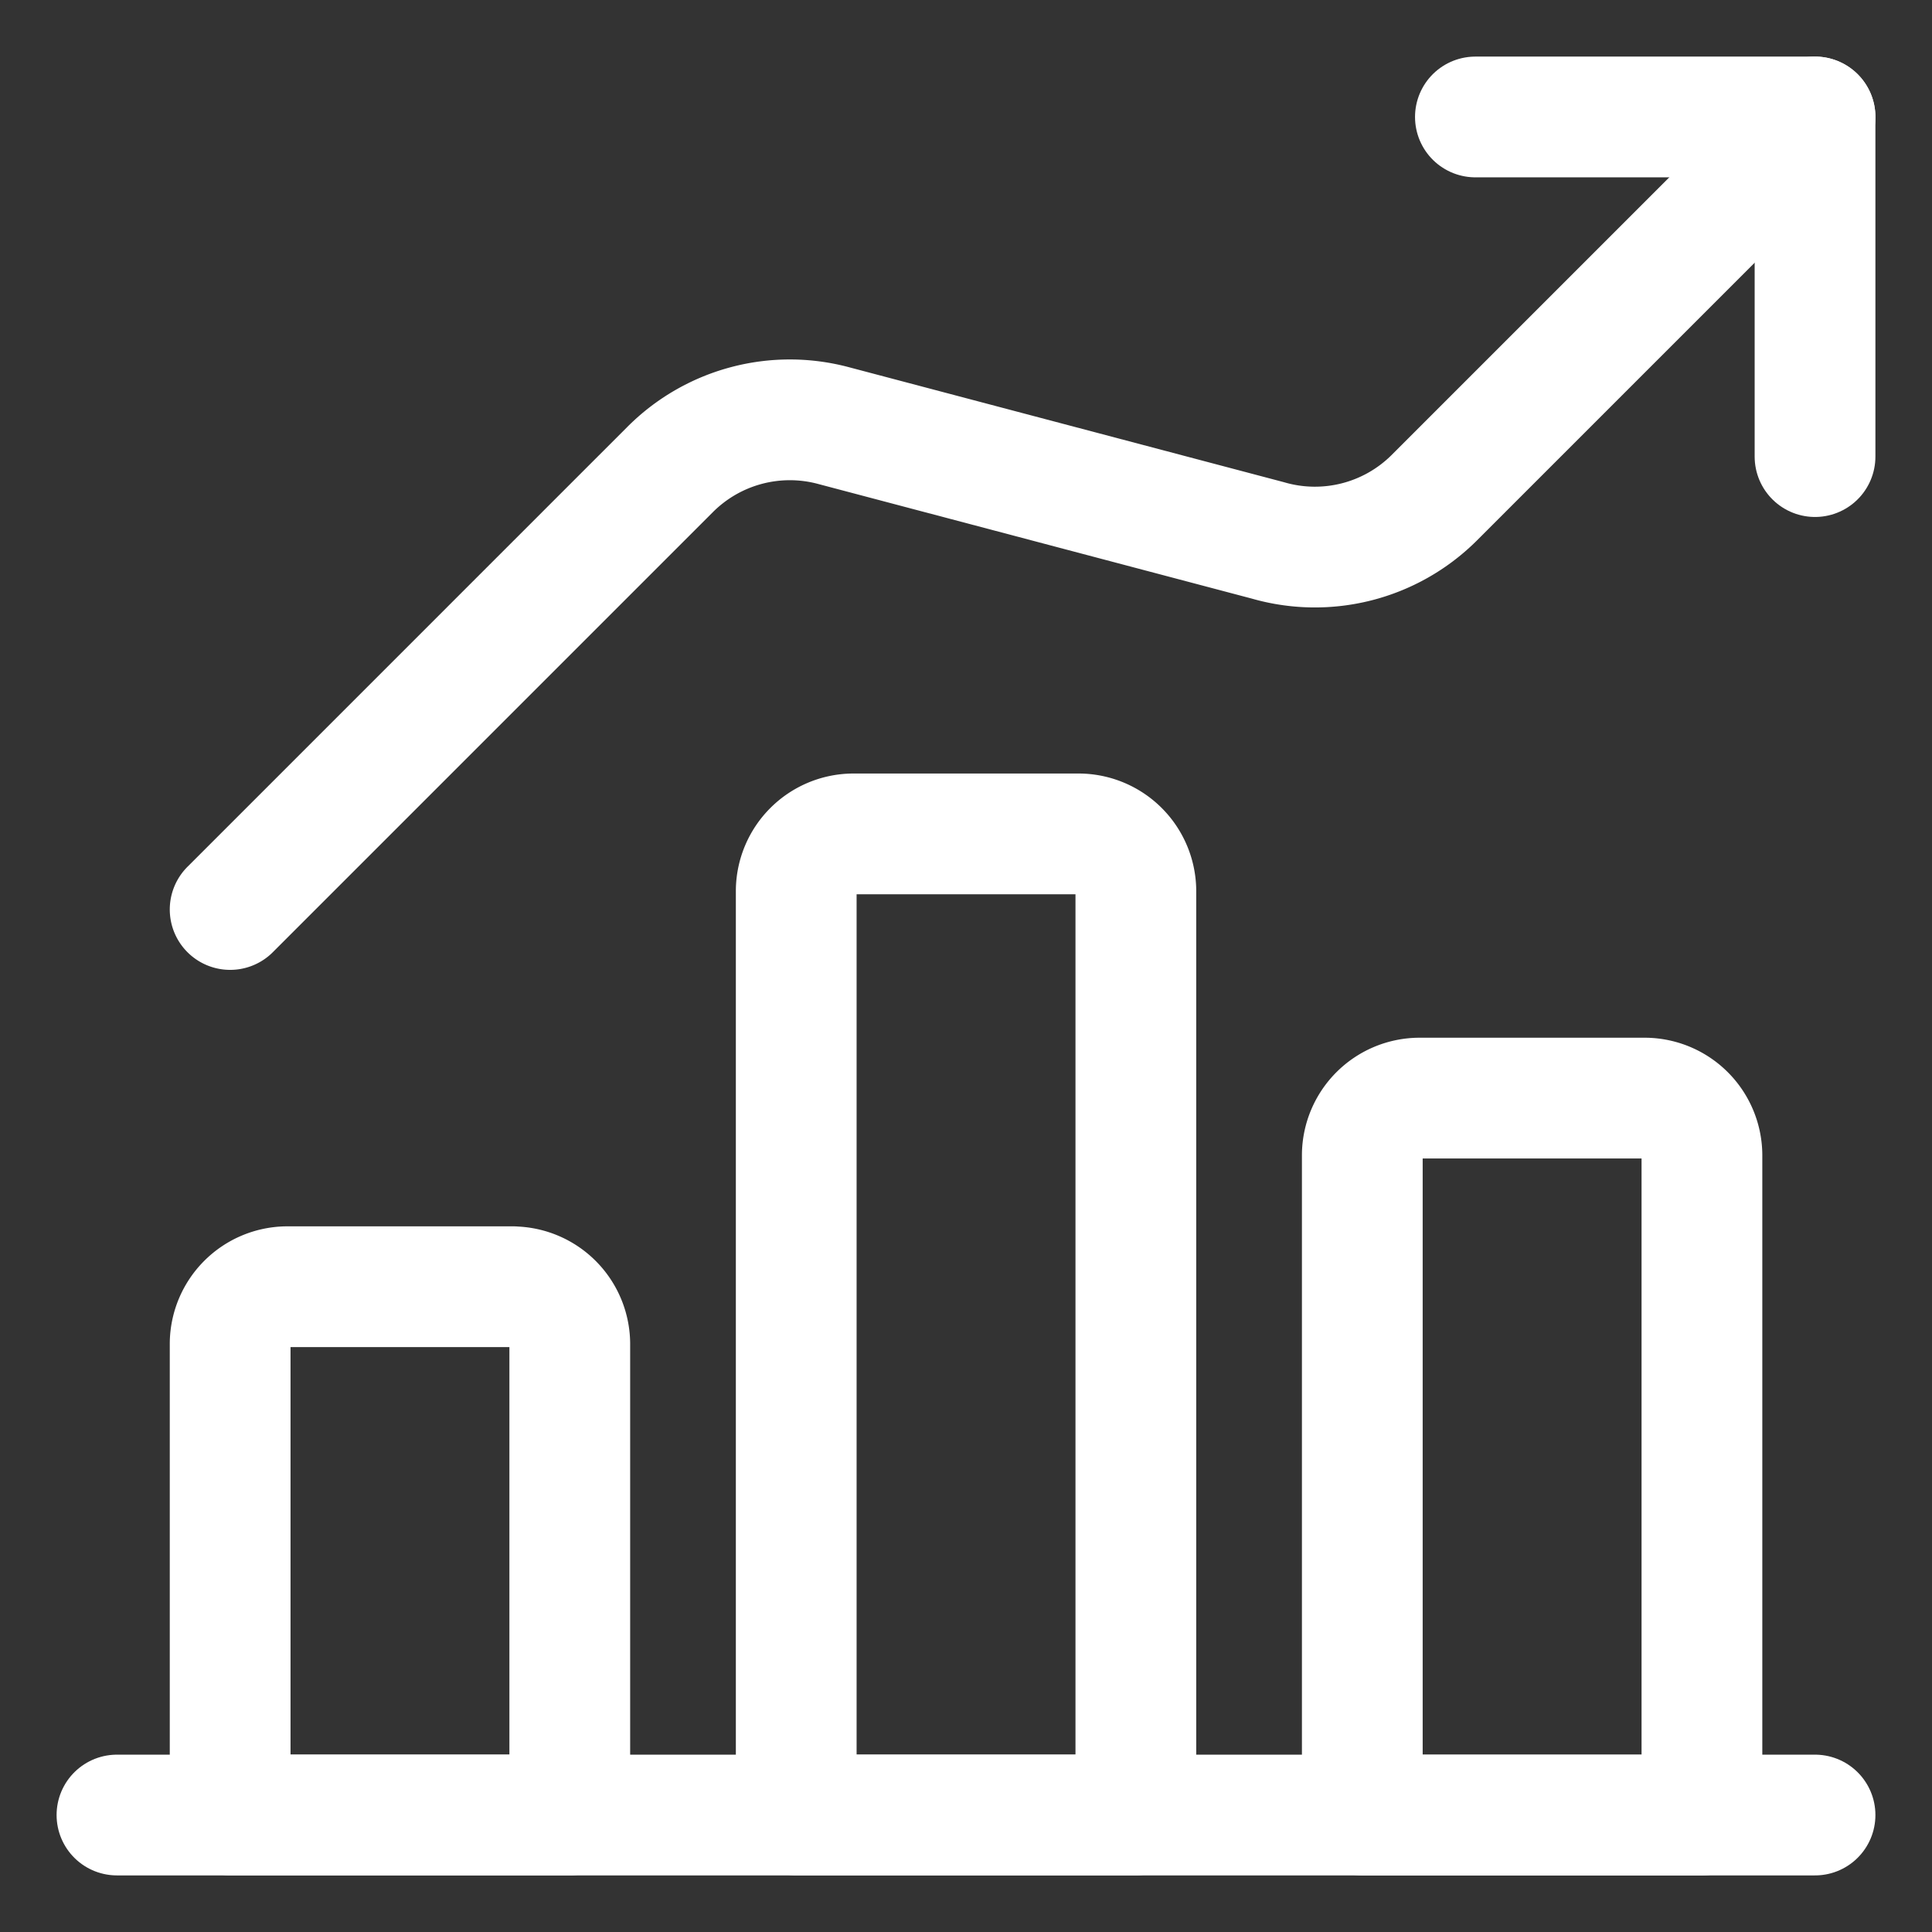
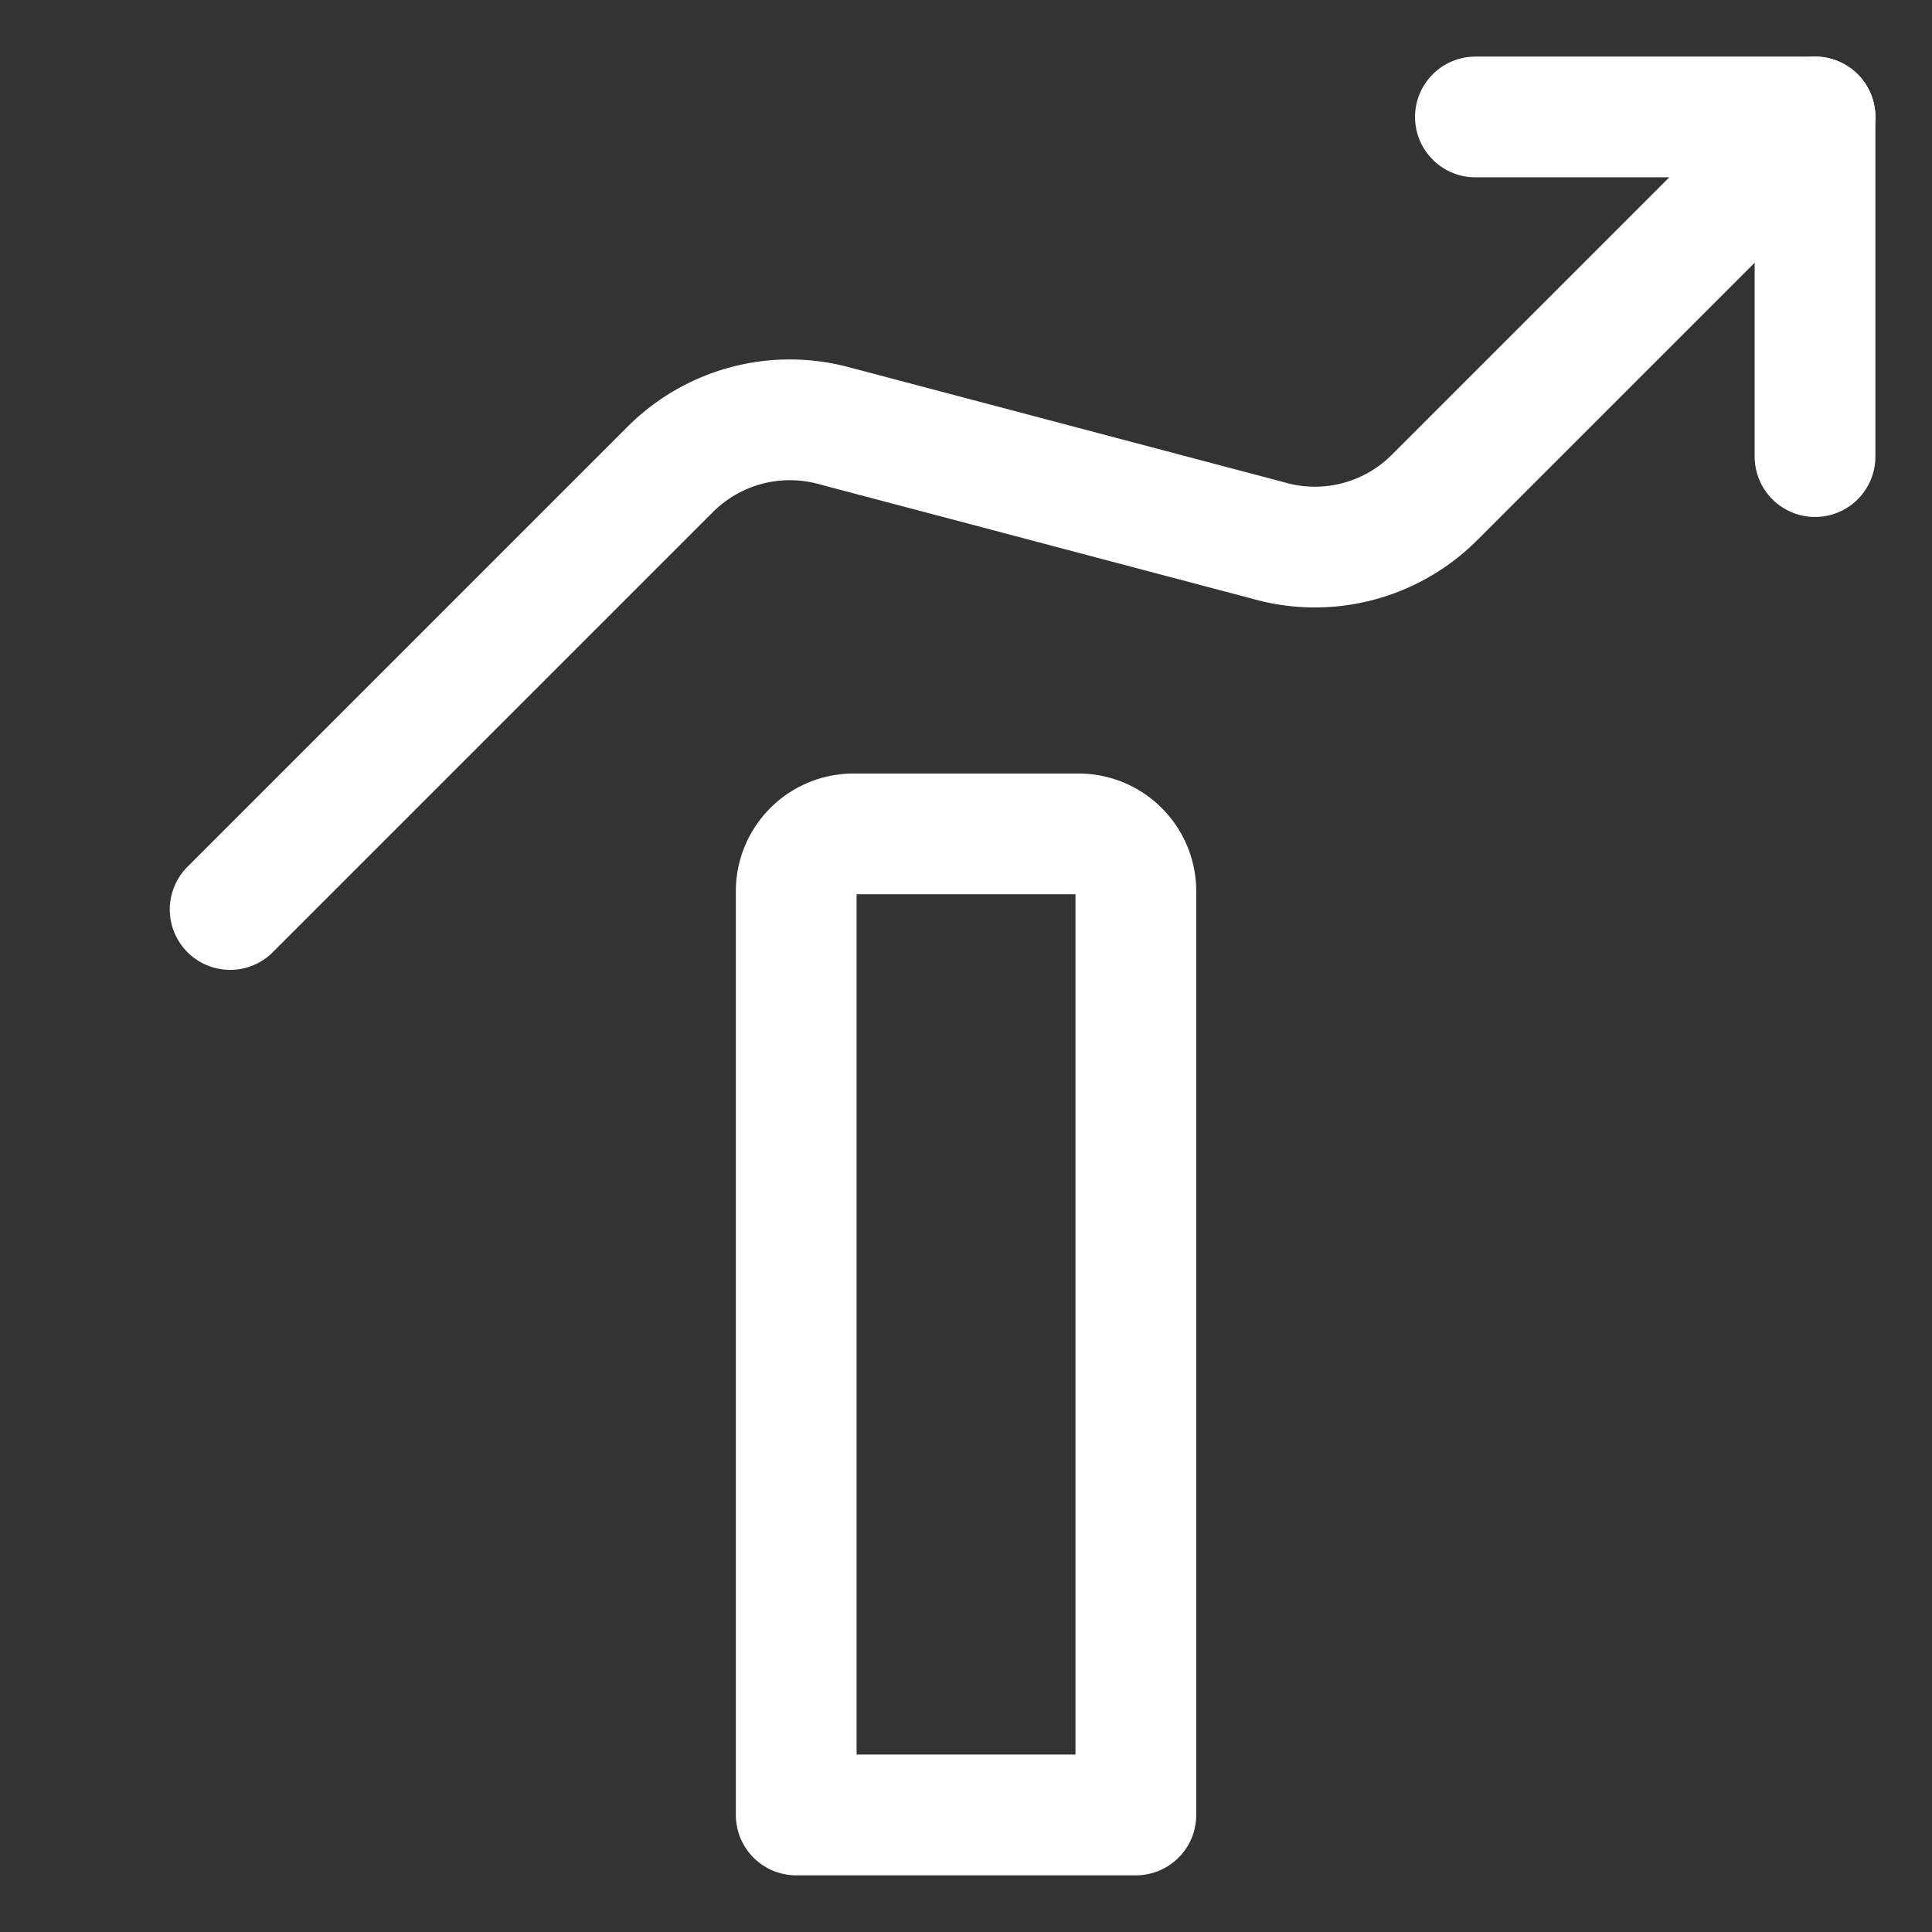
<svg xmlns="http://www.w3.org/2000/svg" viewBox="-0.75 -0.75 24 24" height="24" width="24">
  <rect x="-0.75" y="-0.75" width="24" height="24" fill="#333333" stroke="none" />
  <g>
-     <path d="m0.703 21.797 21.094 0" fill="none" stroke="#ffffff" stroke-linecap="round" stroke-linejoin="round" stroke-width="1.5" />
-     <path d="M5.625 15.234H2.812a0.713 0.713 0 0 0 -0.703 0.703v5.859h4.219V15.938a0.713 0.713 0 0 0 -0.703 -0.703Z" fill="none" stroke="#ffffff" stroke-linecap="round" stroke-linejoin="round" stroke-width="1.5" />
    <path d="M12.656 9.609h-2.812a0.713 0.713 0 0 0 -0.703 0.703v11.484h4.219V10.312a0.713 0.713 0 0 0 -0.703 -0.703Z" fill="none" stroke="#ffffff" stroke-linecap="round" stroke-linejoin="round" stroke-width="1.5" />
-     <path d="M19.688 12.891h-2.812a0.713 0.713 0 0 0 -0.703 0.703v8.203h4.219V13.594a0.713 0.713 0 0 0 -0.703 -0.703Z" fill="none" stroke="#ffffff" stroke-linecap="round" stroke-linejoin="round" stroke-width="1.5" />
    <path d="m21.797 4.922 0 -4.219 -4.219 0" fill="none" stroke="#ffffff" stroke-linecap="round" stroke-linejoin="round" stroke-width="1.5" />
    <path d="M21.797 0.703 17.062 5.438a2.1 2.1 0 0 1 -2.062 0.525l-5.391 -1.425a2.1 2.1 0 0 0 -2.034 0.544l-5.466 5.466" fill="none" stroke="#ffffff" stroke-linecap="round" stroke-linejoin="round" stroke-width="1.5" />
  </g>
</svg>